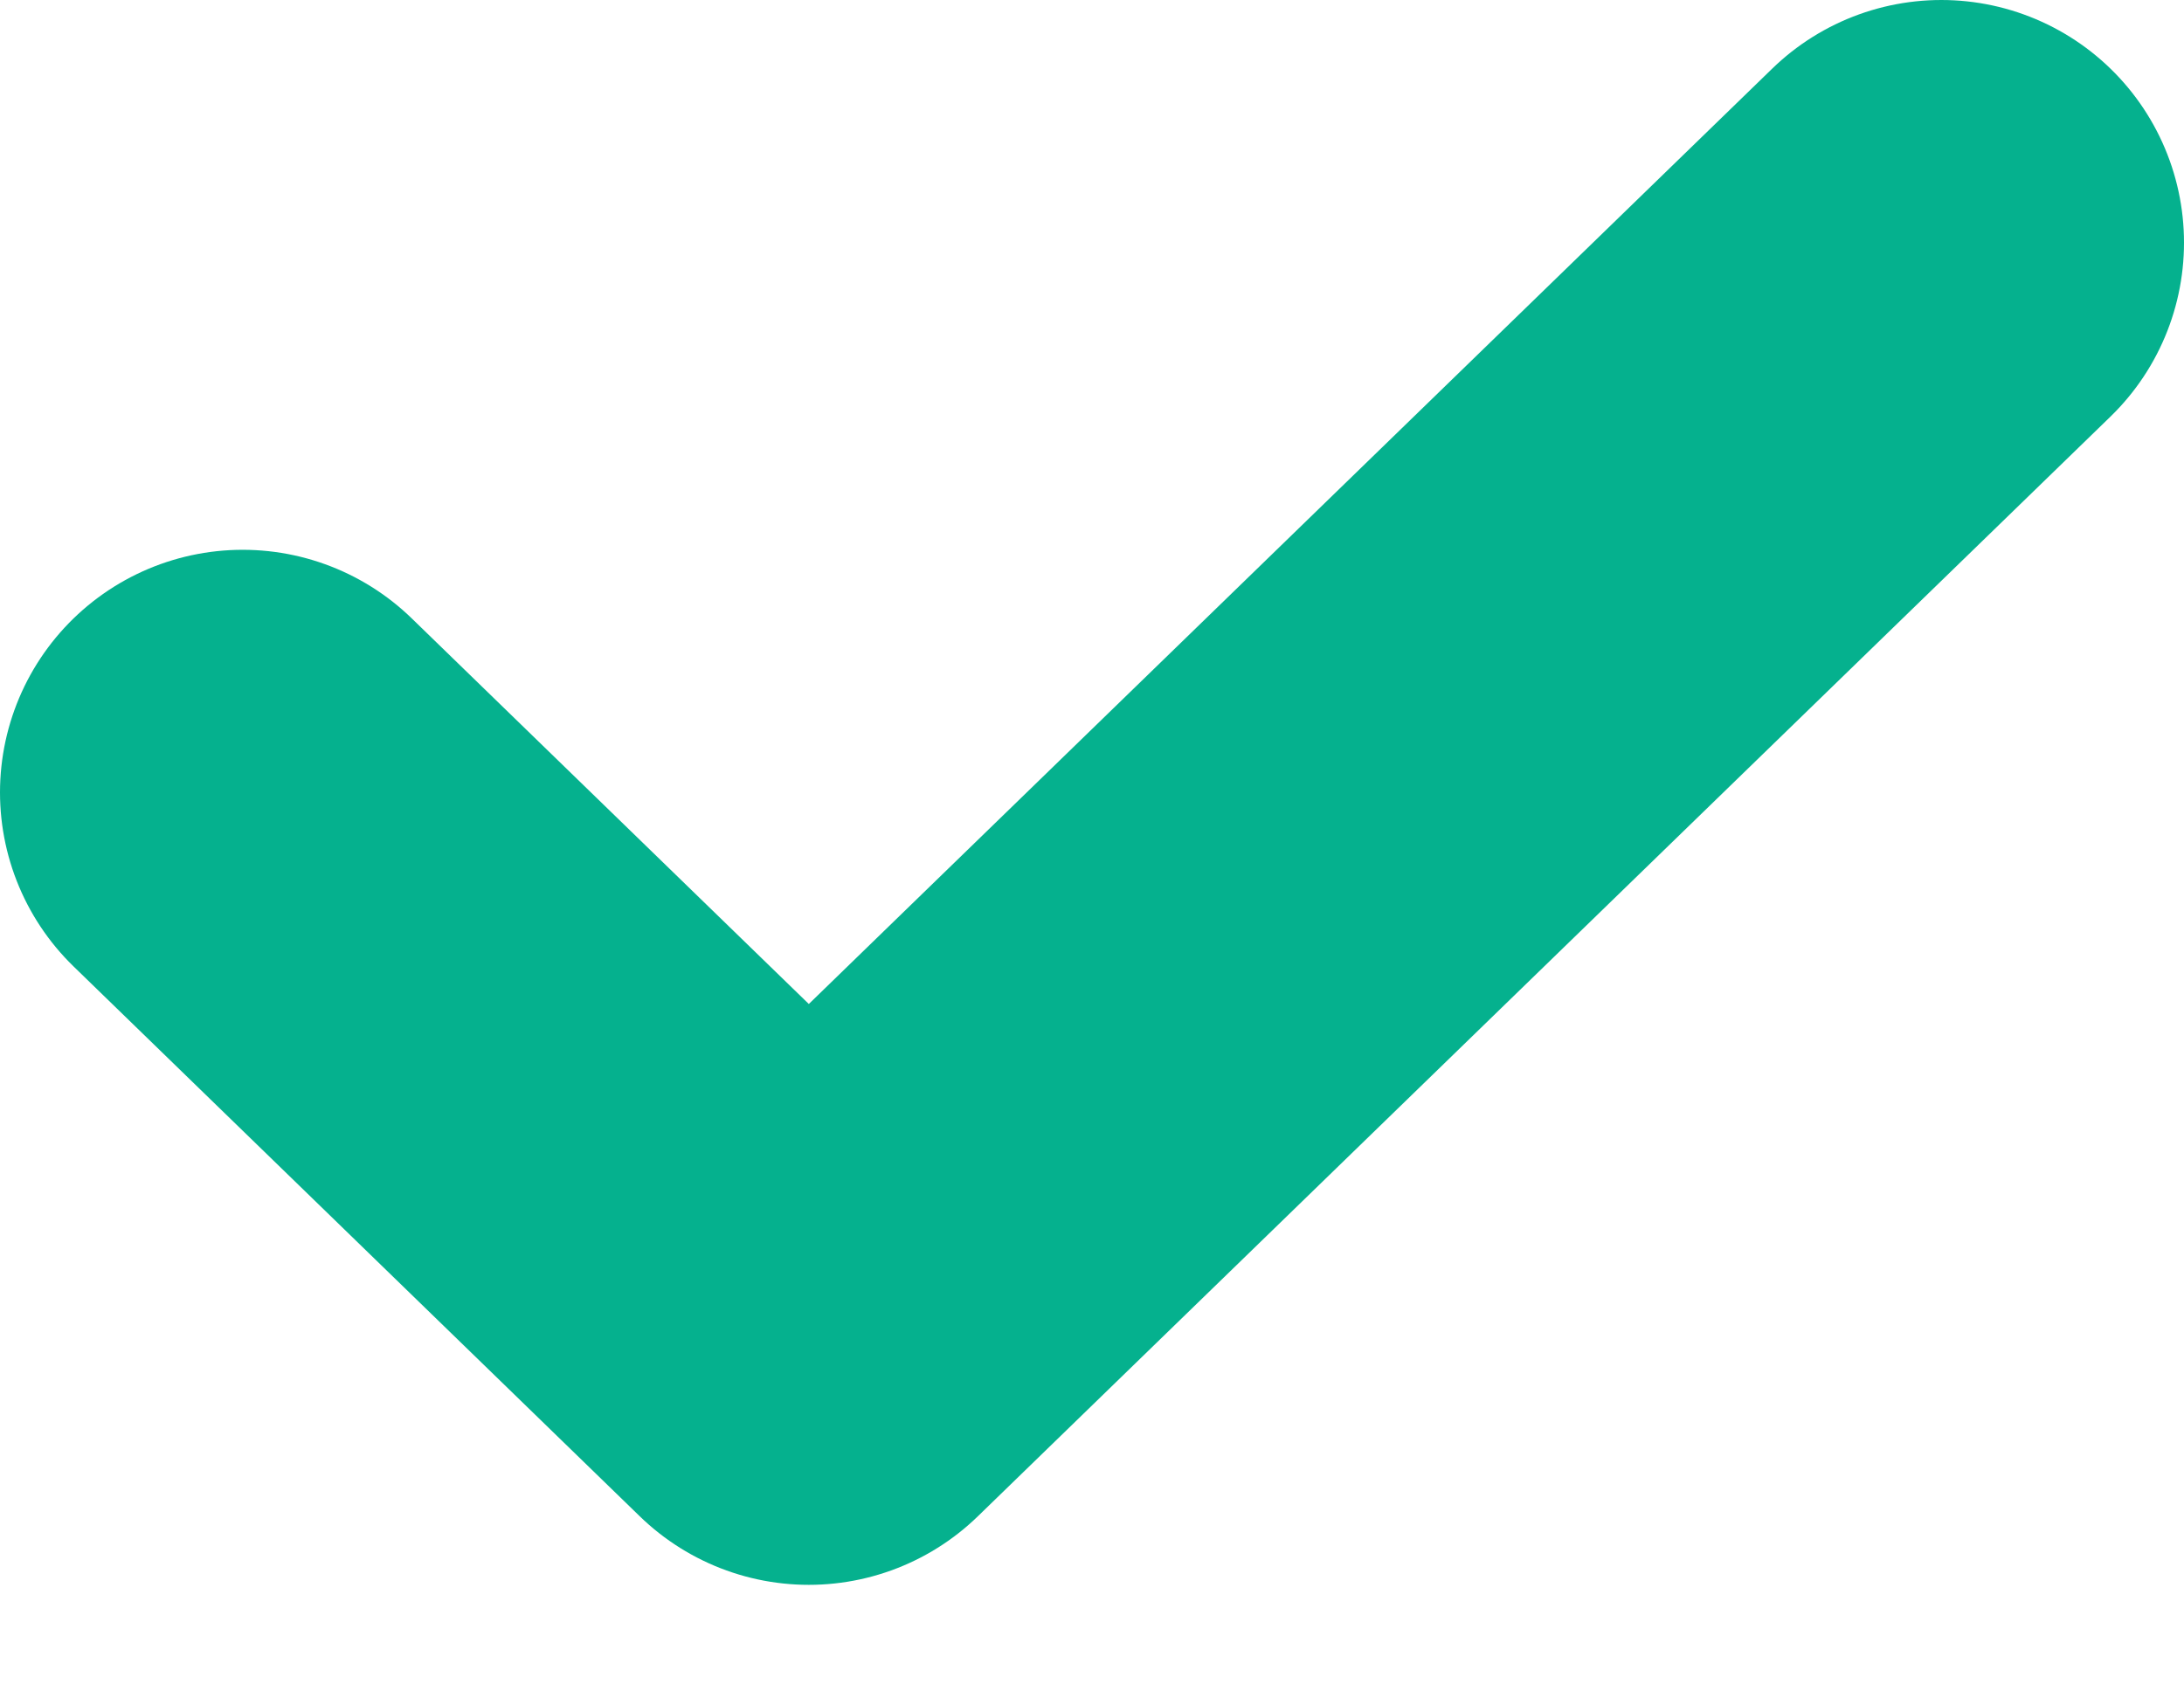
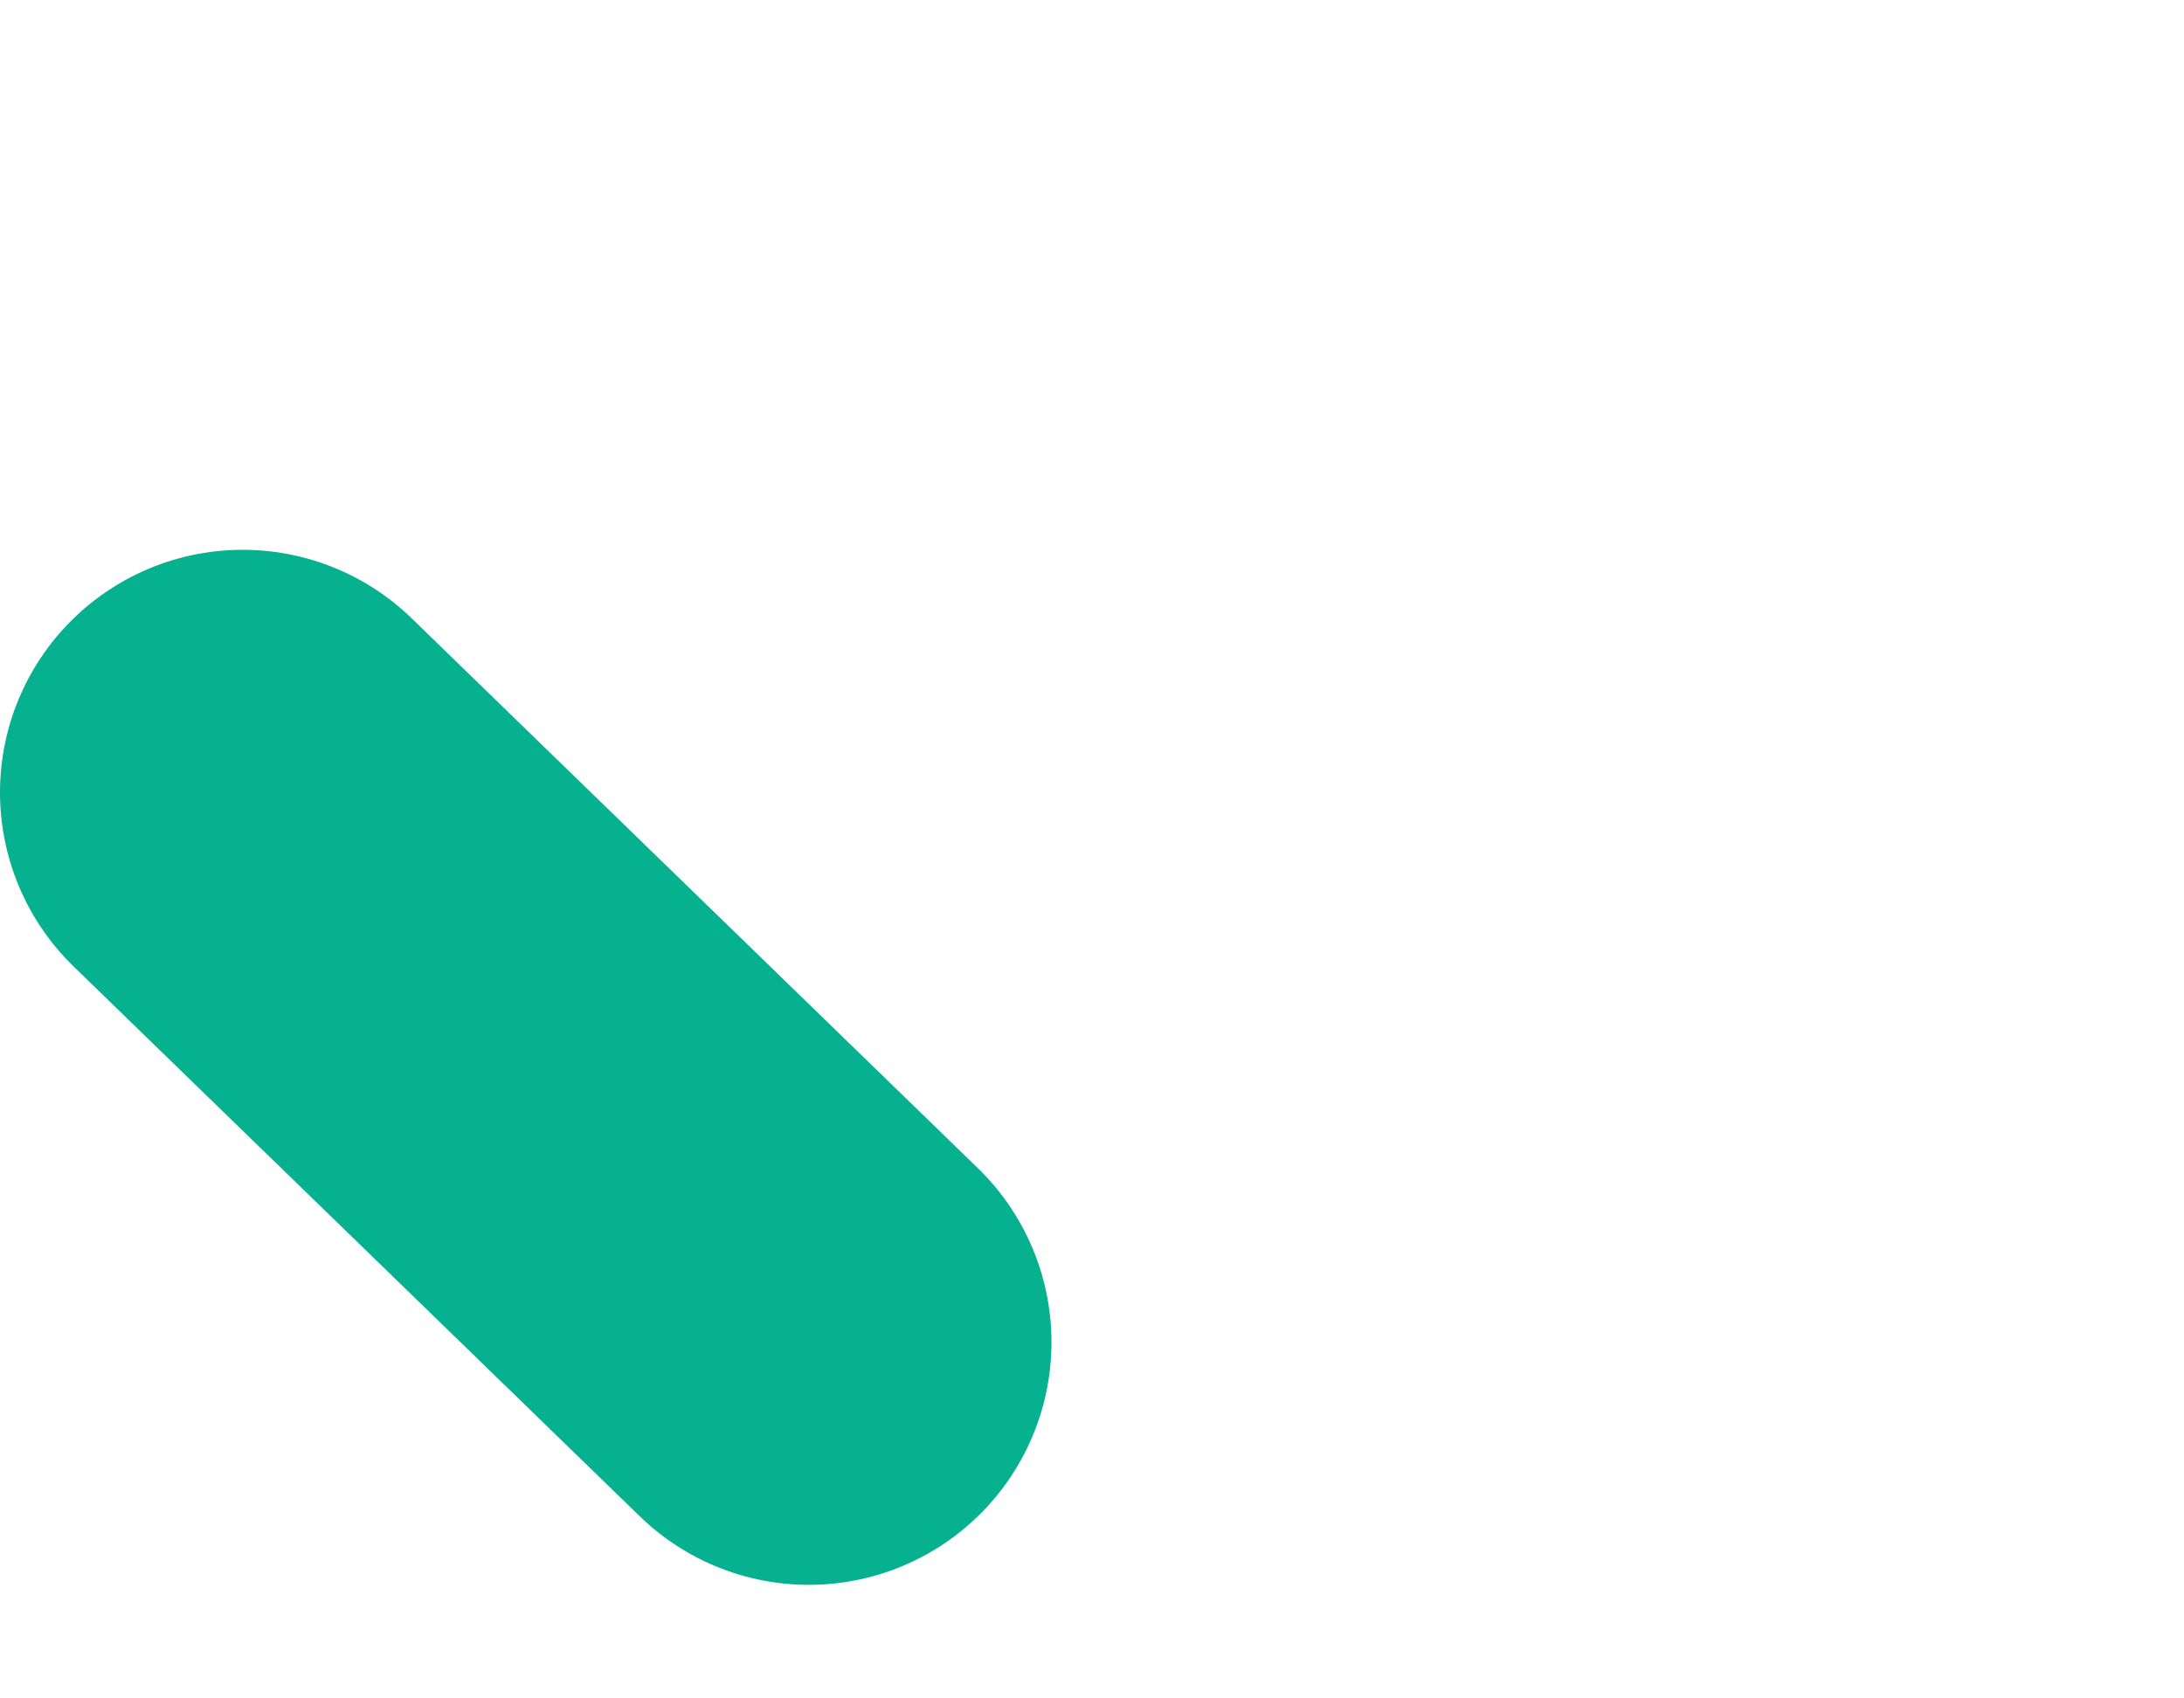
<svg xmlns="http://www.w3.org/2000/svg" width="9" height="7" viewBox="0 0 9 7" fill="none">
-   <path d="M1 3.266L3.333 5.532L8 1" stroke="#05B18E" stroke-width="2" stroke-linecap="round" stroke-linejoin="round" />
+   <path d="M1 3.266L3.333 5.532" stroke="#05B18E" stroke-width="2" stroke-linecap="round" stroke-linejoin="round" />
</svg>